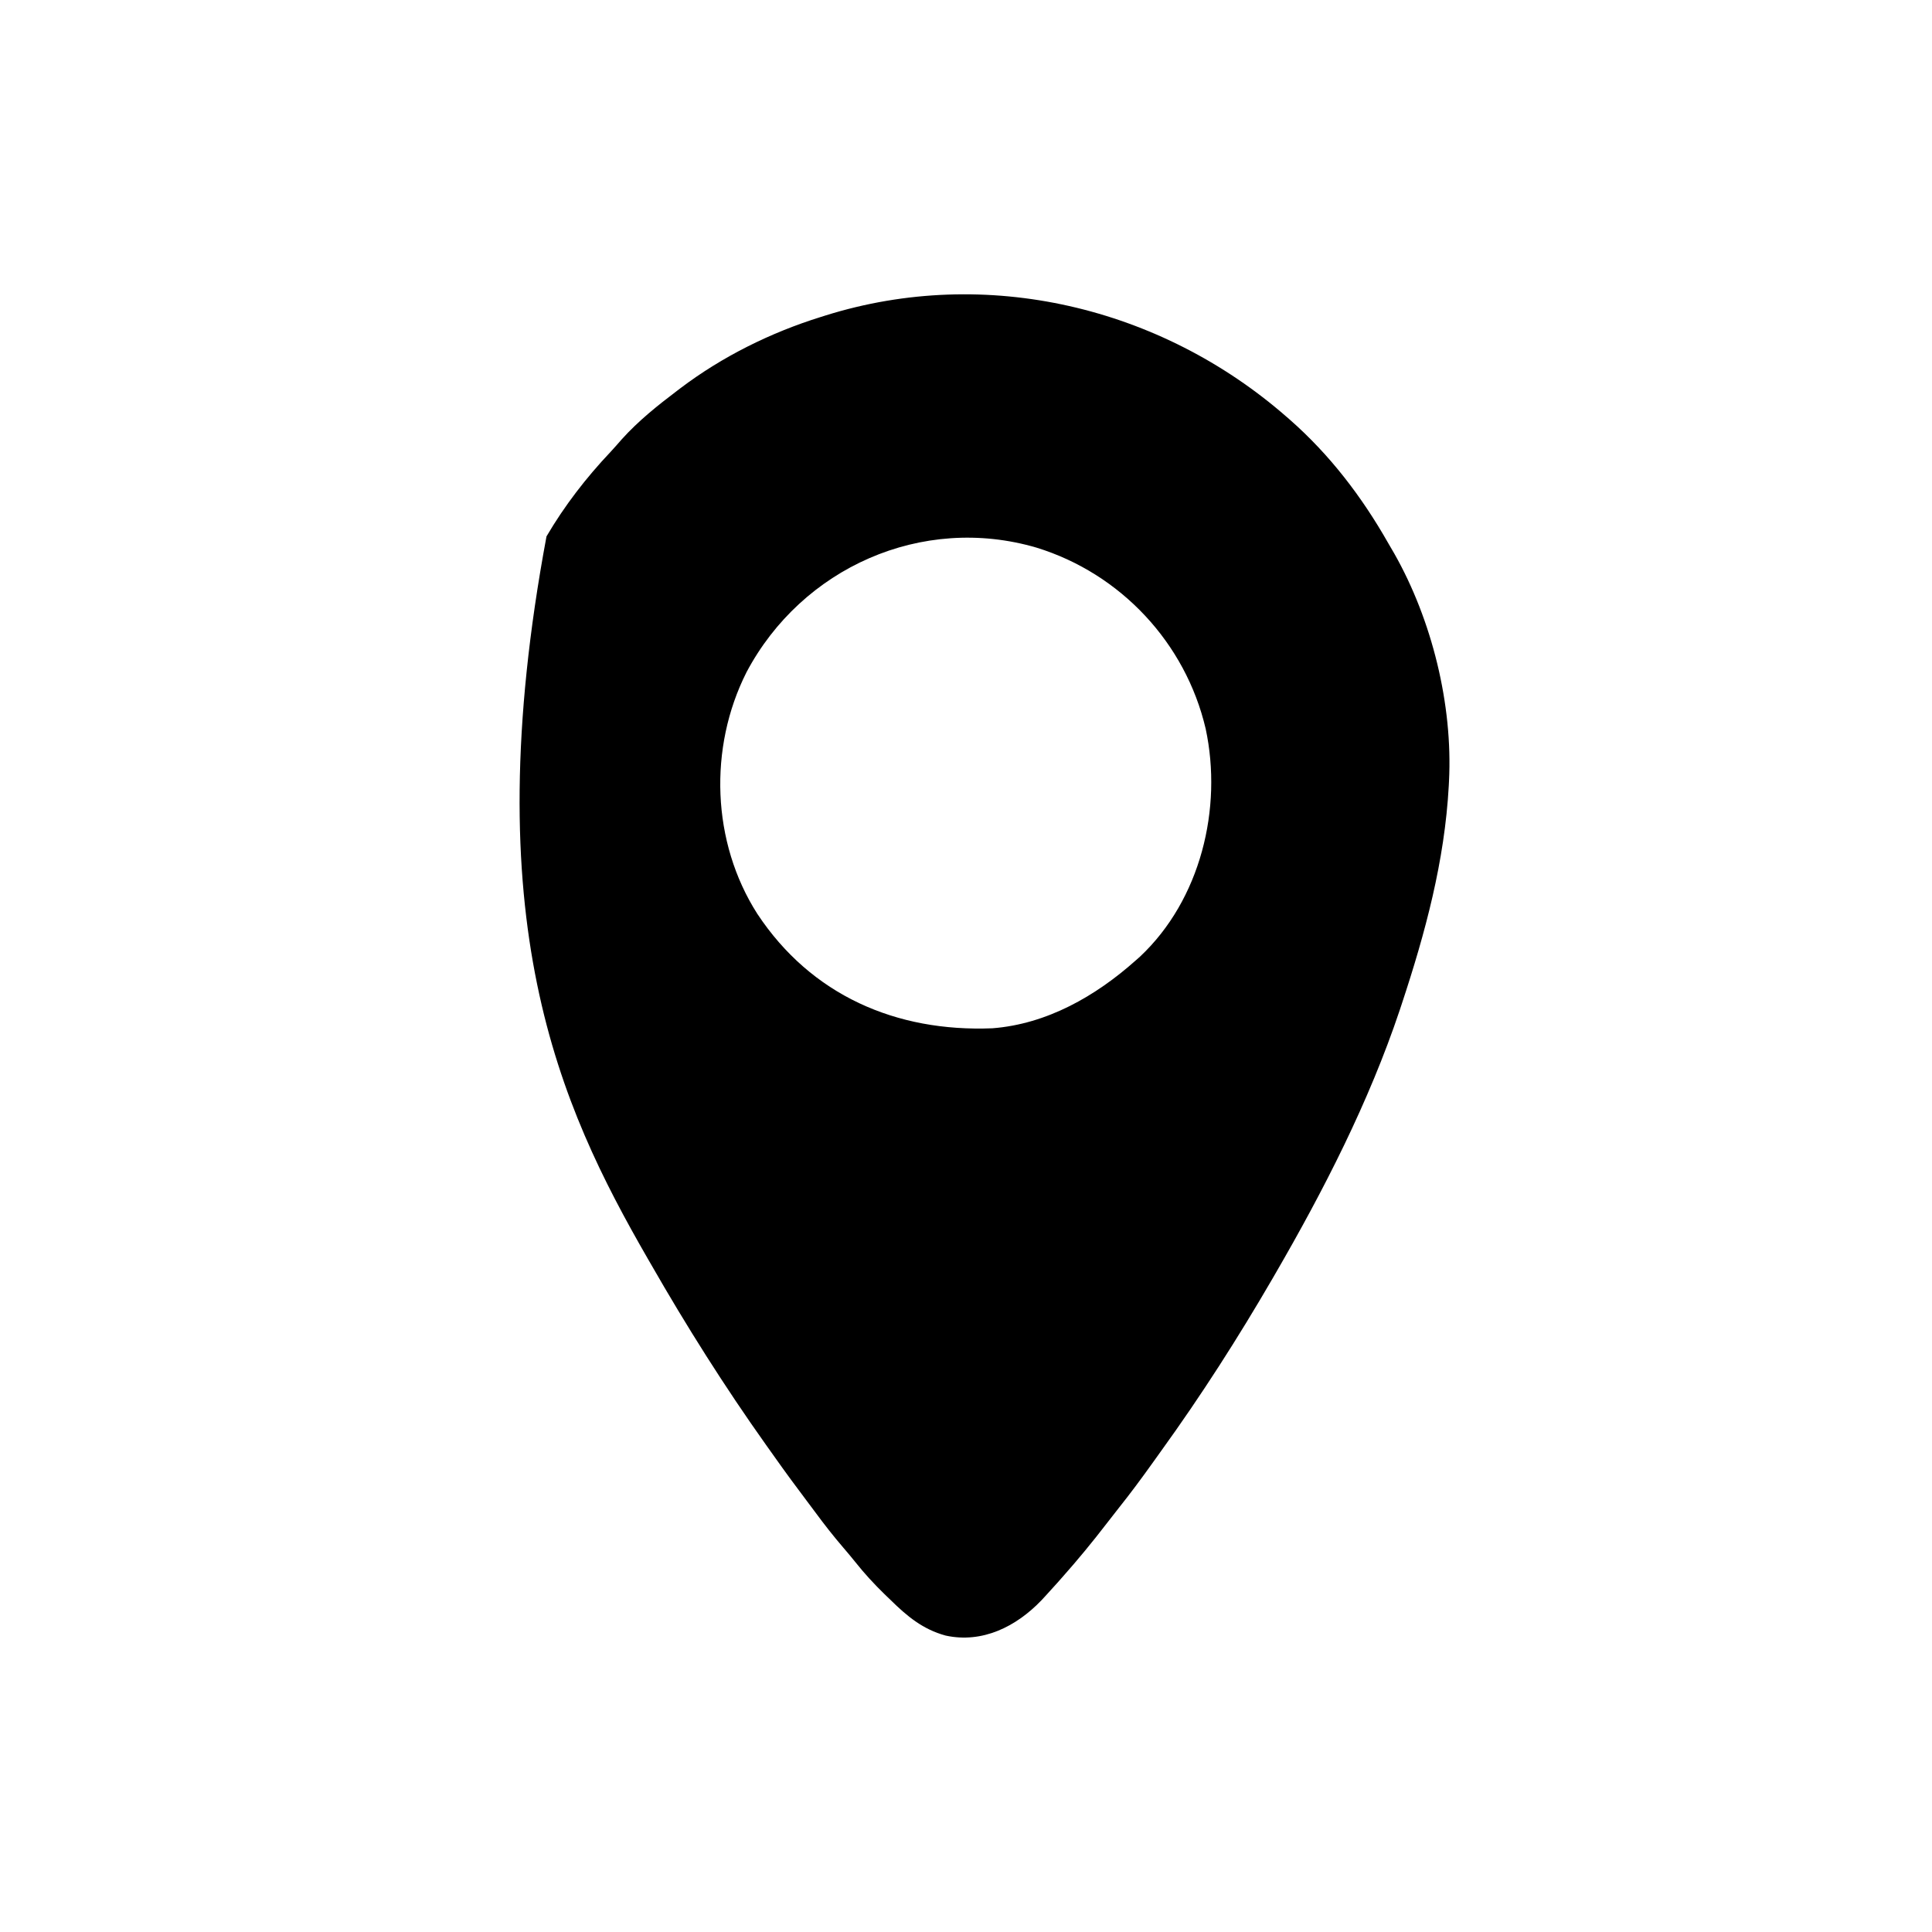
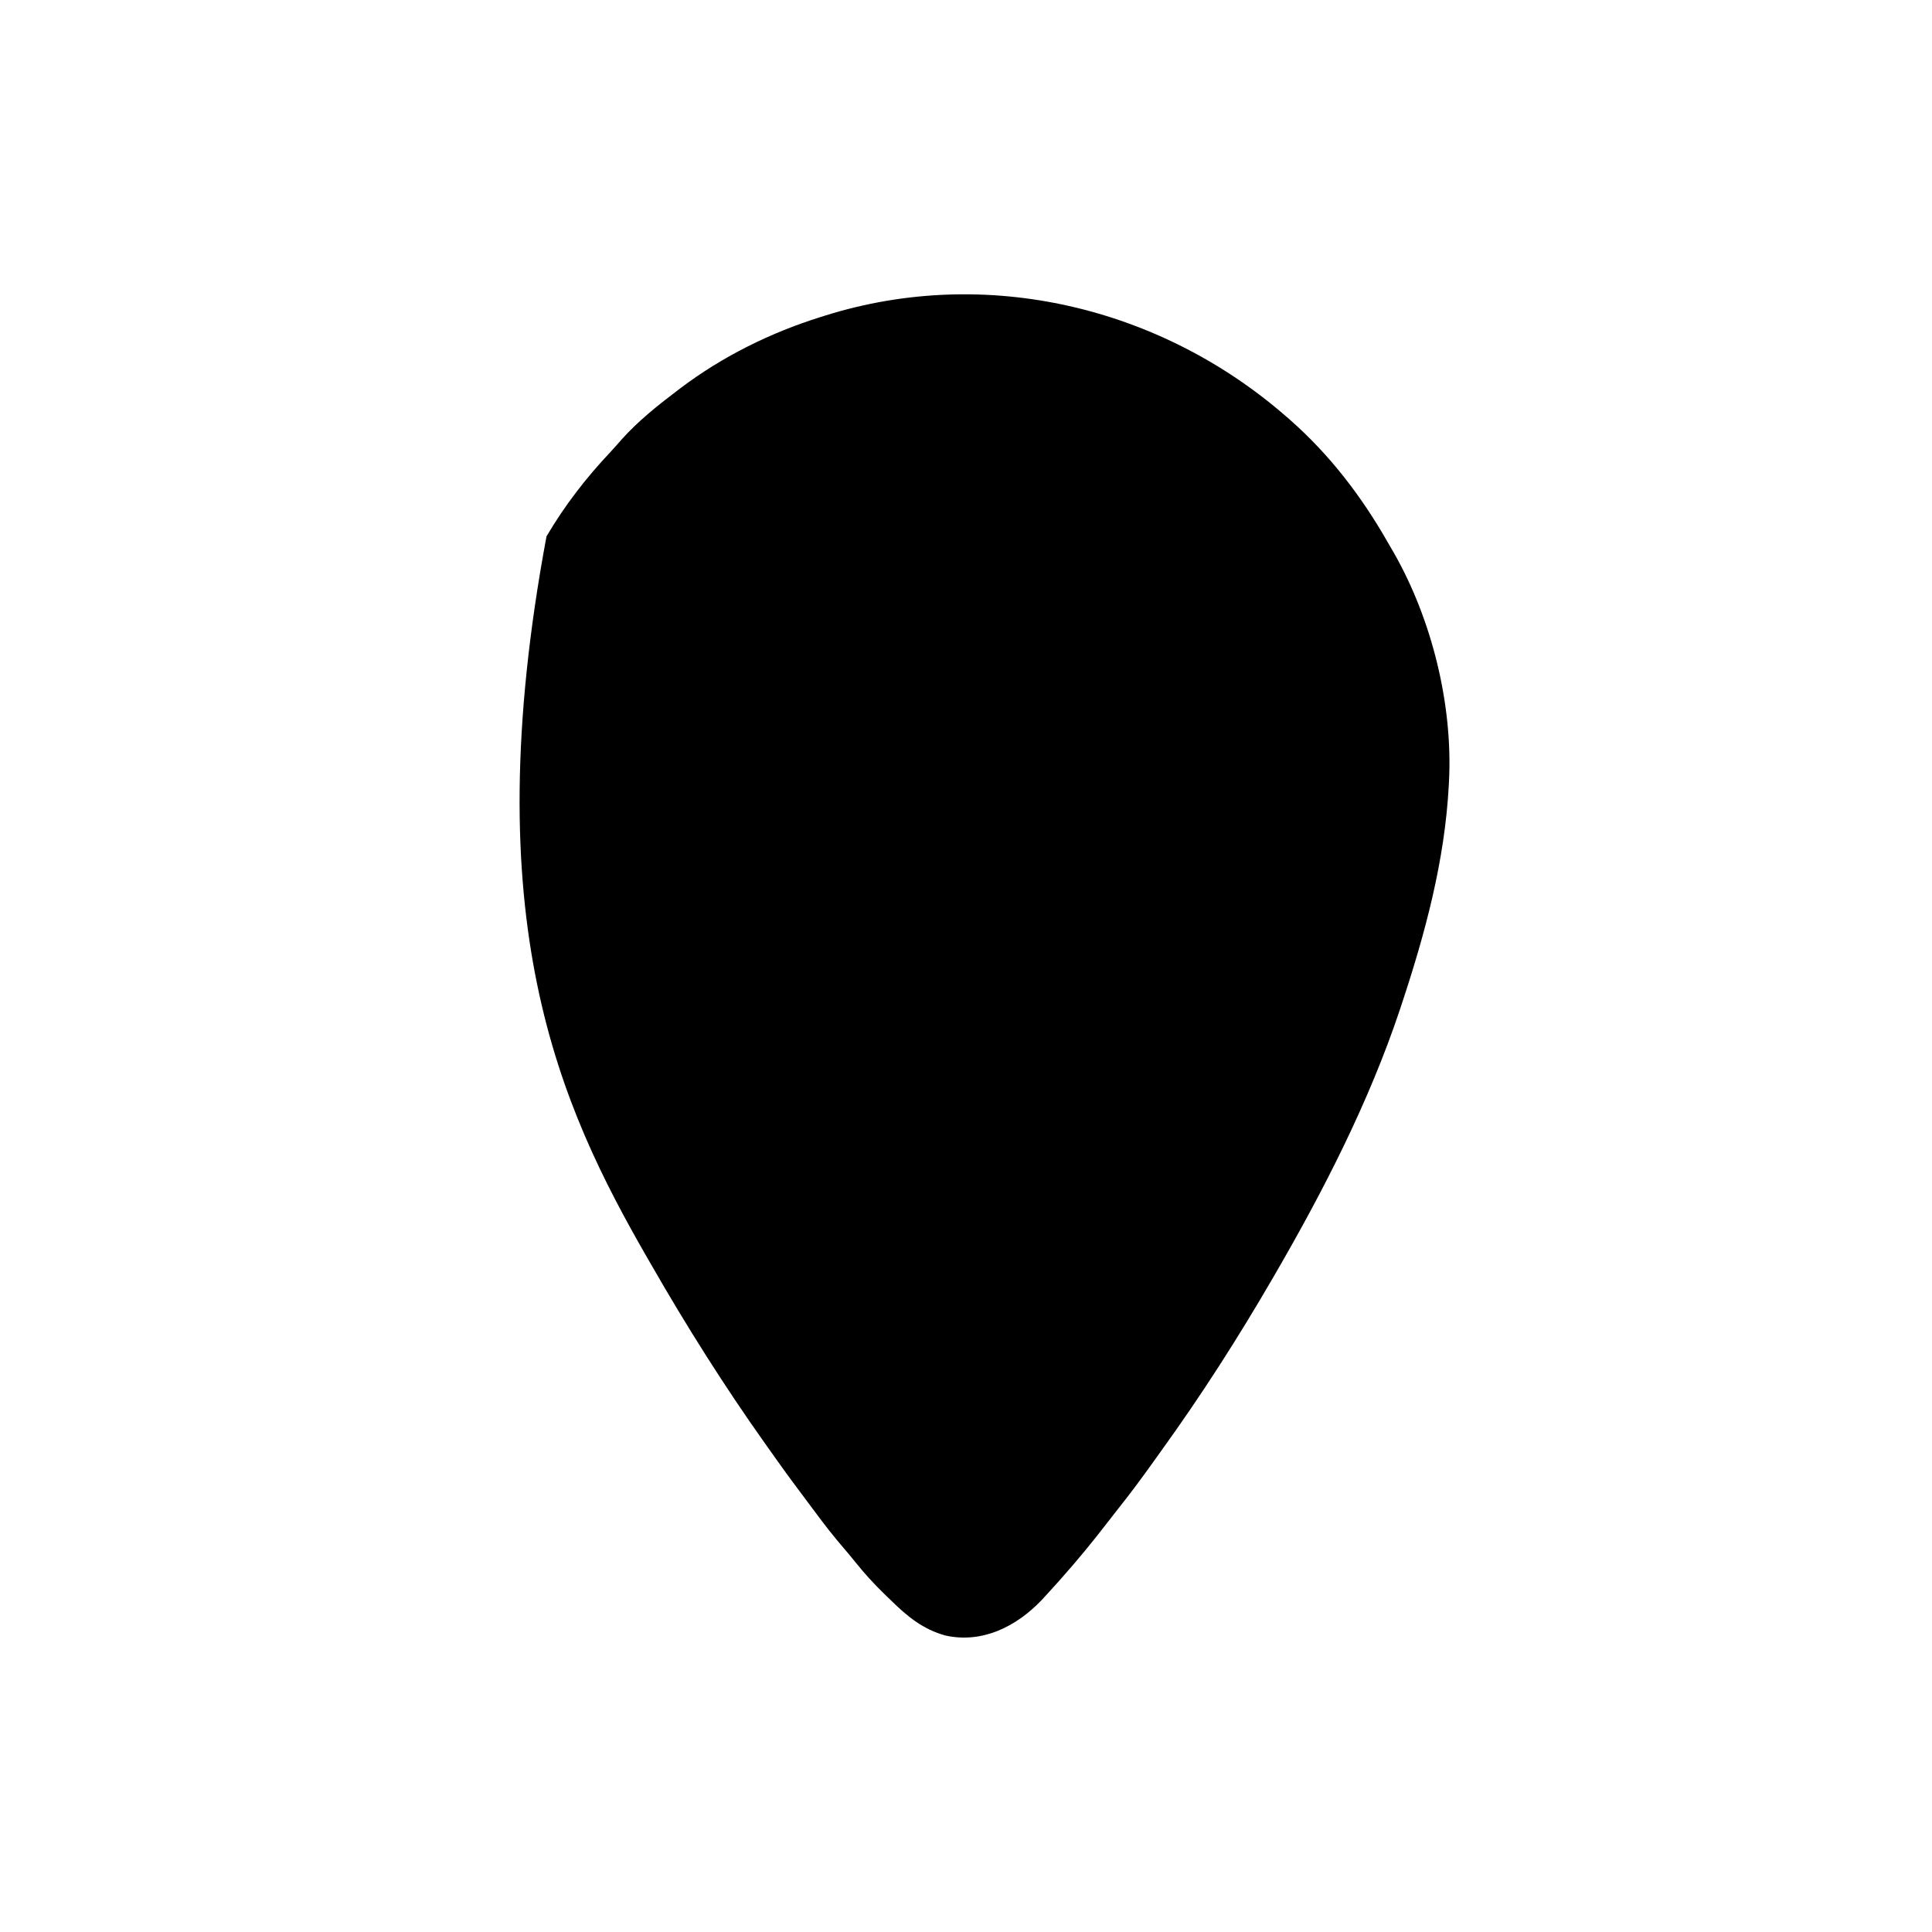
<svg xmlns="http://www.w3.org/2000/svg" width="1024" height="1024" version="1.1">
-   <path transform="translate(682,221)" d="m0 0c0.505 0.441 1.011 0.881 1.531 1.335 21.333 18.728 38.314 40.987 52.302 65.618 1.047 1.836 2.117 3.659 3.19 5.48 19.95 35.218 31.028 80.01 28.977 120.57-0.062 1.23-0.062 1.23-0.125 2.485-2.177 39.885-12.39 77.795-24.875 115.52-0.374 1.13-0.747 2.26-1.132 3.424-16.277 48.567-40.228 95.368-65.868 139.58-0.786 1.358-0.786 1.358-1.588 2.743-18.19 31.321-37.801 61.964-59.021 91.329-1.545 2.142-3.077 4.292-4.609 6.443-5.79 8.105-11.701 16.075-17.91 23.863-2.098 2.633-4.162 5.29-6.211 7.961-7.568 9.855-15.403 19.376-23.66 28.66-0.835 0.947-1.671 1.895-2.531 2.871-2.133 2.399-4.288 4.773-6.469 7.129-0.652 0.706-1.304 1.413-1.977 2.141-13.398 13.985-31.3 22.984-50.836 18.734-12.127-3.317-20.424-10.262-29.188-18.875-1.036-0.998-2.073-1.995-3.109-2.992-5.596-5.436-10.754-11.048-15.613-17.164-2.074-2.589-4.2-5.114-6.361-7.63-5.152-6.005-10-12.169-14.686-18.549-1.357-1.836-2.73-3.659-4.106-5.481-6.043-8.003-11.988-16.064-17.766-24.261-1.445-2.044-2.9-4.081-4.355-6.118-21.93-30.856-42.196-62.964-61.004-95.805-0.544-0.943-1.088-1.885-1.649-2.856-46.93-81.424-91.667-179.22-53.696-382.85 9.582-16.315 20.978-31.069 33.95-44.793 2.036-2.184 3.991-4.437 5.957-6.684 8.791-9.768 18.989-17.908 29.438-25.812 0.555-0.423 1.111-0.846 1.683-1.281 22.23-16.807 47.756-29.438 74.317-37.719 0.842-0.267 1.685-0.533 2.553-0.808 85.278-26.678 177.7-4.575 244.45 53.808zm-286.36 135.34c-20.159 39.977-18.484 90.053 5.734 127.98 28.569 43.225 73.635 62.758 124.62 60.688 28.914-2.229 54.789-17.083 76-36 0.73-0.645 1.459-1.289 2.211-1.953 32.12-30.153 43.88-78.552 34.824-120.8-10.666-45.487-45.015-82.252-89.656-96-60.66-17.776-124.35 10.622-153.74 66.086z" />
+   <path transform="translate(682,221)" d="m0 0c0.505 0.441 1.011 0.881 1.531 1.335 21.333 18.728 38.314 40.987 52.302 65.618 1.047 1.836 2.117 3.659 3.19 5.48 19.95 35.218 31.028 80.01 28.977 120.57-0.062 1.23-0.062 1.23-0.125 2.485-2.177 39.885-12.39 77.795-24.875 115.52-0.374 1.13-0.747 2.26-1.132 3.424-16.277 48.567-40.228 95.368-65.868 139.58-0.786 1.358-0.786 1.358-1.588 2.743-18.19 31.321-37.801 61.964-59.021 91.329-1.545 2.142-3.077 4.292-4.609 6.443-5.79 8.105-11.701 16.075-17.91 23.863-2.098 2.633-4.162 5.29-6.211 7.961-7.568 9.855-15.403 19.376-23.66 28.66-0.835 0.947-1.671 1.895-2.531 2.871-2.133 2.399-4.288 4.773-6.469 7.129-0.652 0.706-1.304 1.413-1.977 2.141-13.398 13.985-31.3 22.984-50.836 18.734-12.127-3.317-20.424-10.262-29.188-18.875-1.036-0.998-2.073-1.995-3.109-2.992-5.596-5.436-10.754-11.048-15.613-17.164-2.074-2.589-4.2-5.114-6.361-7.63-5.152-6.005-10-12.169-14.686-18.549-1.357-1.836-2.73-3.659-4.106-5.481-6.043-8.003-11.988-16.064-17.766-24.261-1.445-2.044-2.9-4.081-4.355-6.118-21.93-30.856-42.196-62.964-61.004-95.805-0.544-0.943-1.088-1.885-1.649-2.856-46.93-81.424-91.667-179.22-53.696-382.85 9.582-16.315 20.978-31.069 33.95-44.793 2.036-2.184 3.991-4.437 5.957-6.684 8.791-9.768 18.989-17.908 29.438-25.812 0.555-0.423 1.111-0.846 1.683-1.281 22.23-16.807 47.756-29.438 74.317-37.719 0.842-0.267 1.685-0.533 2.553-0.808 85.278-26.678 177.7-4.575 244.45 53.808zm-286.36 135.34z" />
</svg>